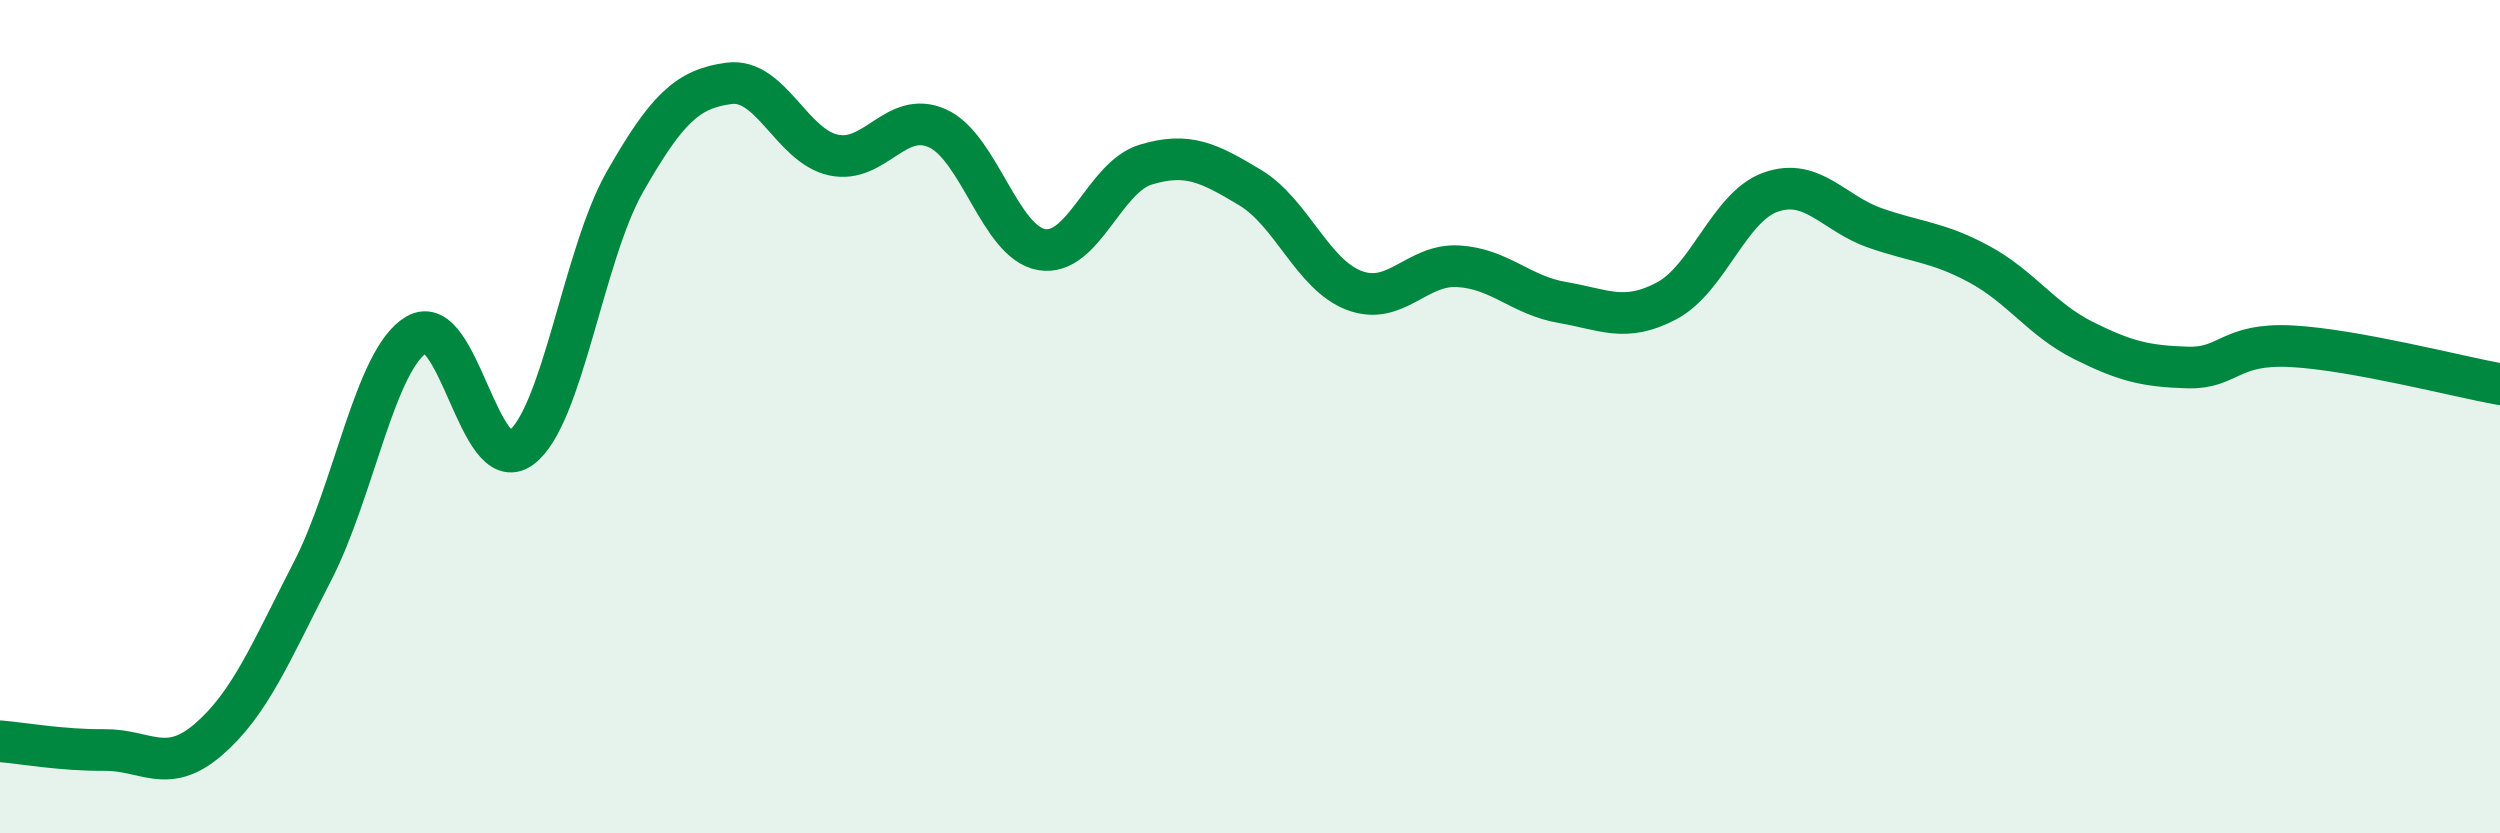
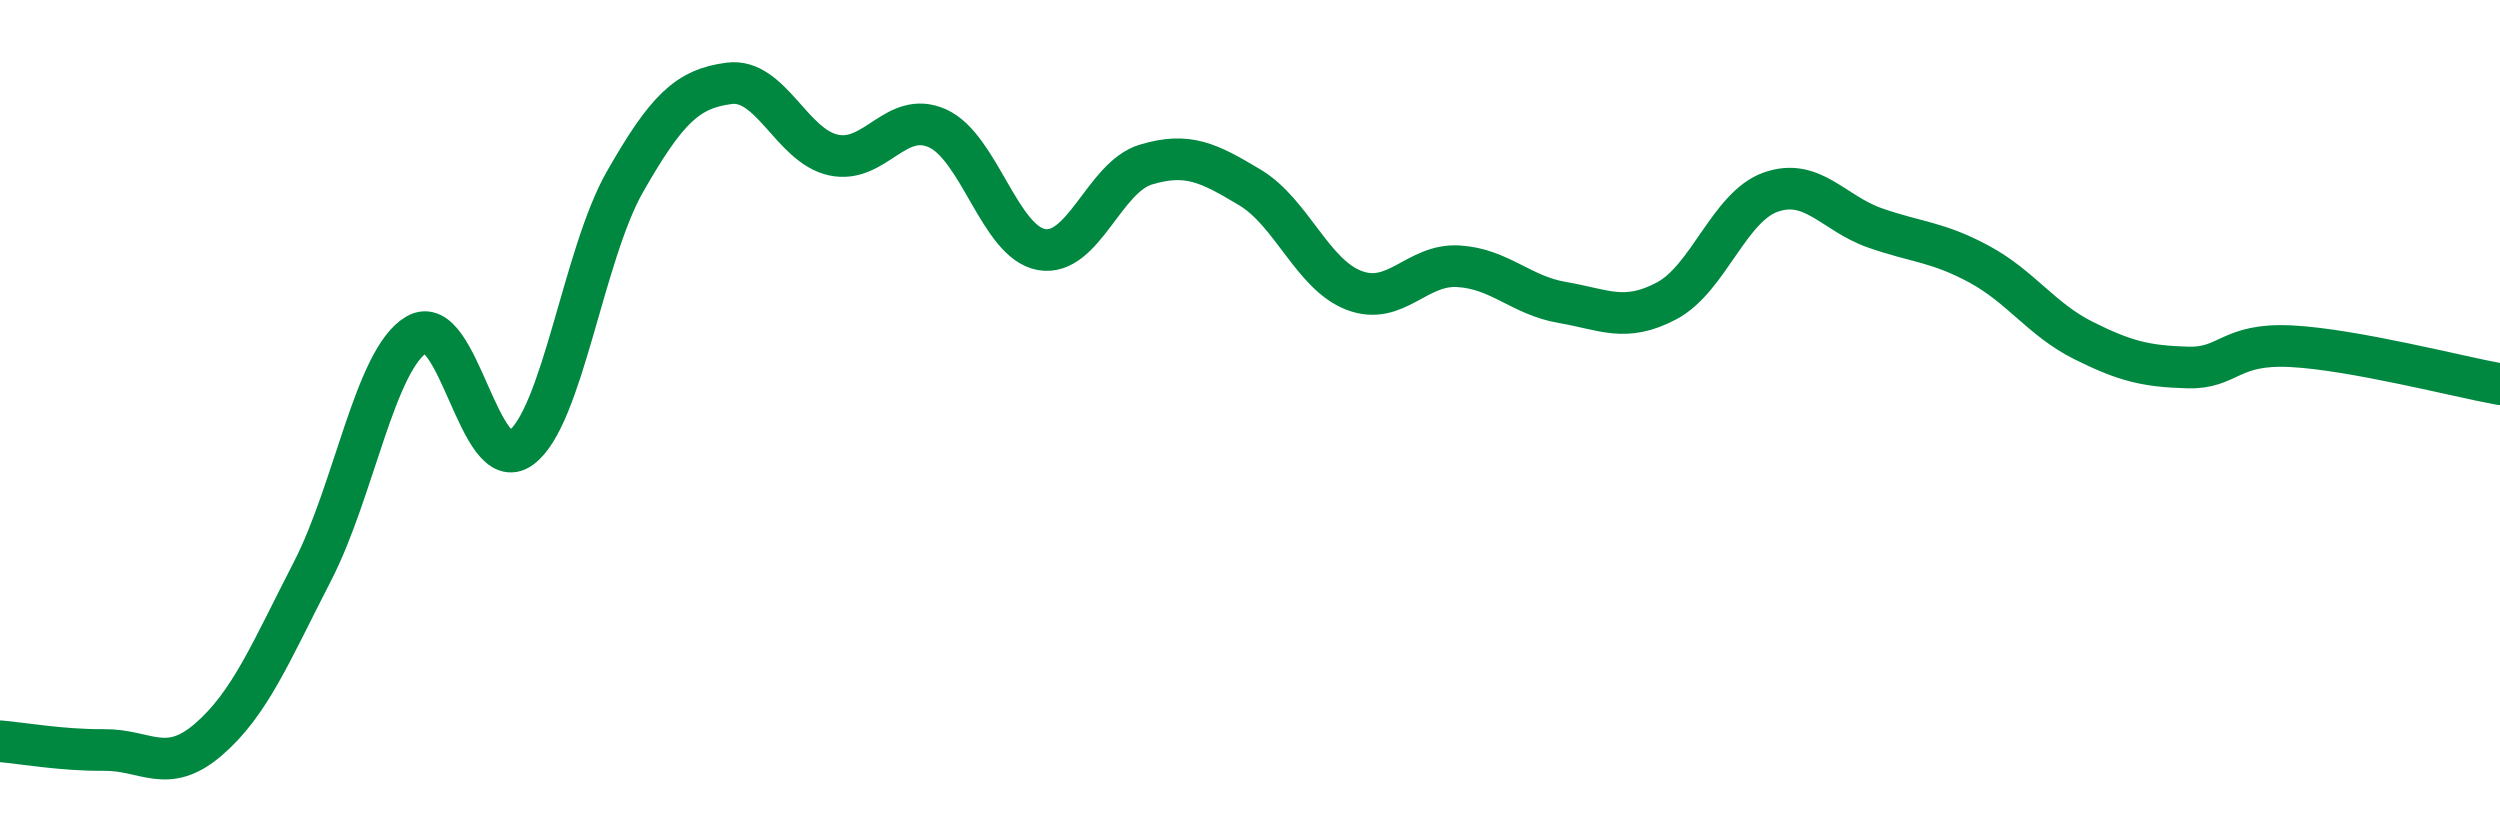
<svg xmlns="http://www.w3.org/2000/svg" width="60" height="20" viewBox="0 0 60 20">
-   <path d="M 0,17.79 C 0.5,17.83 1.5,18.01 2.5,18 C 3.5,17.99 4,18.61 5,17.75 C 6,16.89 6.5,15.65 7.5,13.71 C 8.5,11.77 9,8.62 10,8.03 C 11,7.44 11.5,11.48 12.5,10.75 C 13.5,10.02 14,6.11 15,4.36 C 16,2.61 16.5,2.13 17.5,2 C 18.5,1.87 19,3.5 20,3.72 C 21,3.94 21.5,2.63 22.5,3.08 C 23.5,3.53 24,5.82 25,5.99 C 26,6.16 26.5,4.25 27.5,3.95 C 28.5,3.65 29,3.9 30,4.5 C 31,5.1 31.5,6.59 32.5,6.97 C 33.5,7.35 34,6.33 35,6.39 C 36,6.45 36.5,7.09 37.5,7.26 C 38.5,7.43 39,7.75 40,7.22 C 41,6.69 41.5,4.96 42.5,4.61 C 43.5,4.26 44,5.12 45,5.47 C 46,5.82 46.5,5.8 47.5,6.34 C 48.5,6.88 49,7.67 50,8.17 C 51,8.67 51.5,8.79 52.5,8.82 C 53.5,8.85 53.5,8.23 55,8.31 C 56.5,8.39 59,9.04 60,9.22L60 20L0 20Z" fill="#008740" opacity="0.1" stroke-linecap="round" stroke-linejoin="round" />
  <path d="M 0,17.79 C 0.5,17.83 1.5,18.01 2.5,18 C 3.5,17.99 4,18.61 5,17.75 C 6,16.89 6.5,15.65 7.5,13.71 C 8.5,11.77 9,8.62 10,8.03 C 11,7.44 11.5,11.48 12.5,10.75 C 13.5,10.02 14,6.11 15,4.36 C 16,2.61 16.5,2.13 17.5,2 C 18.5,1.87 19,3.5 20,3.72 C 21,3.94 21.5,2.63 22.5,3.08 C 23.5,3.53 24,5.82 25,5.99 C 26,6.16 26.5,4.25 27.5,3.95 C 28.5,3.65 29,3.9 30,4.5 C 31,5.1 31.5,6.59 32.5,6.97 C 33.5,7.35 34,6.33 35,6.39 C 36,6.45 36.5,7.09 37.5,7.26 C 38.5,7.43 39,7.75 40,7.22 C 41,6.69 41.5,4.96 42.5,4.61 C 43.5,4.26 44,5.12 45,5.47 C 46,5.82 46.5,5.8 47.5,6.34 C 48.5,6.88 49,7.67 50,8.17 C 51,8.67 51.5,8.79 52.5,8.82 C 53.5,8.85 53.5,8.23 55,8.31 C 56.5,8.39 59,9.04 60,9.22" stroke="#008740" stroke-width="1" fill="none" stroke-linecap="round" stroke-linejoin="round" />
</svg>